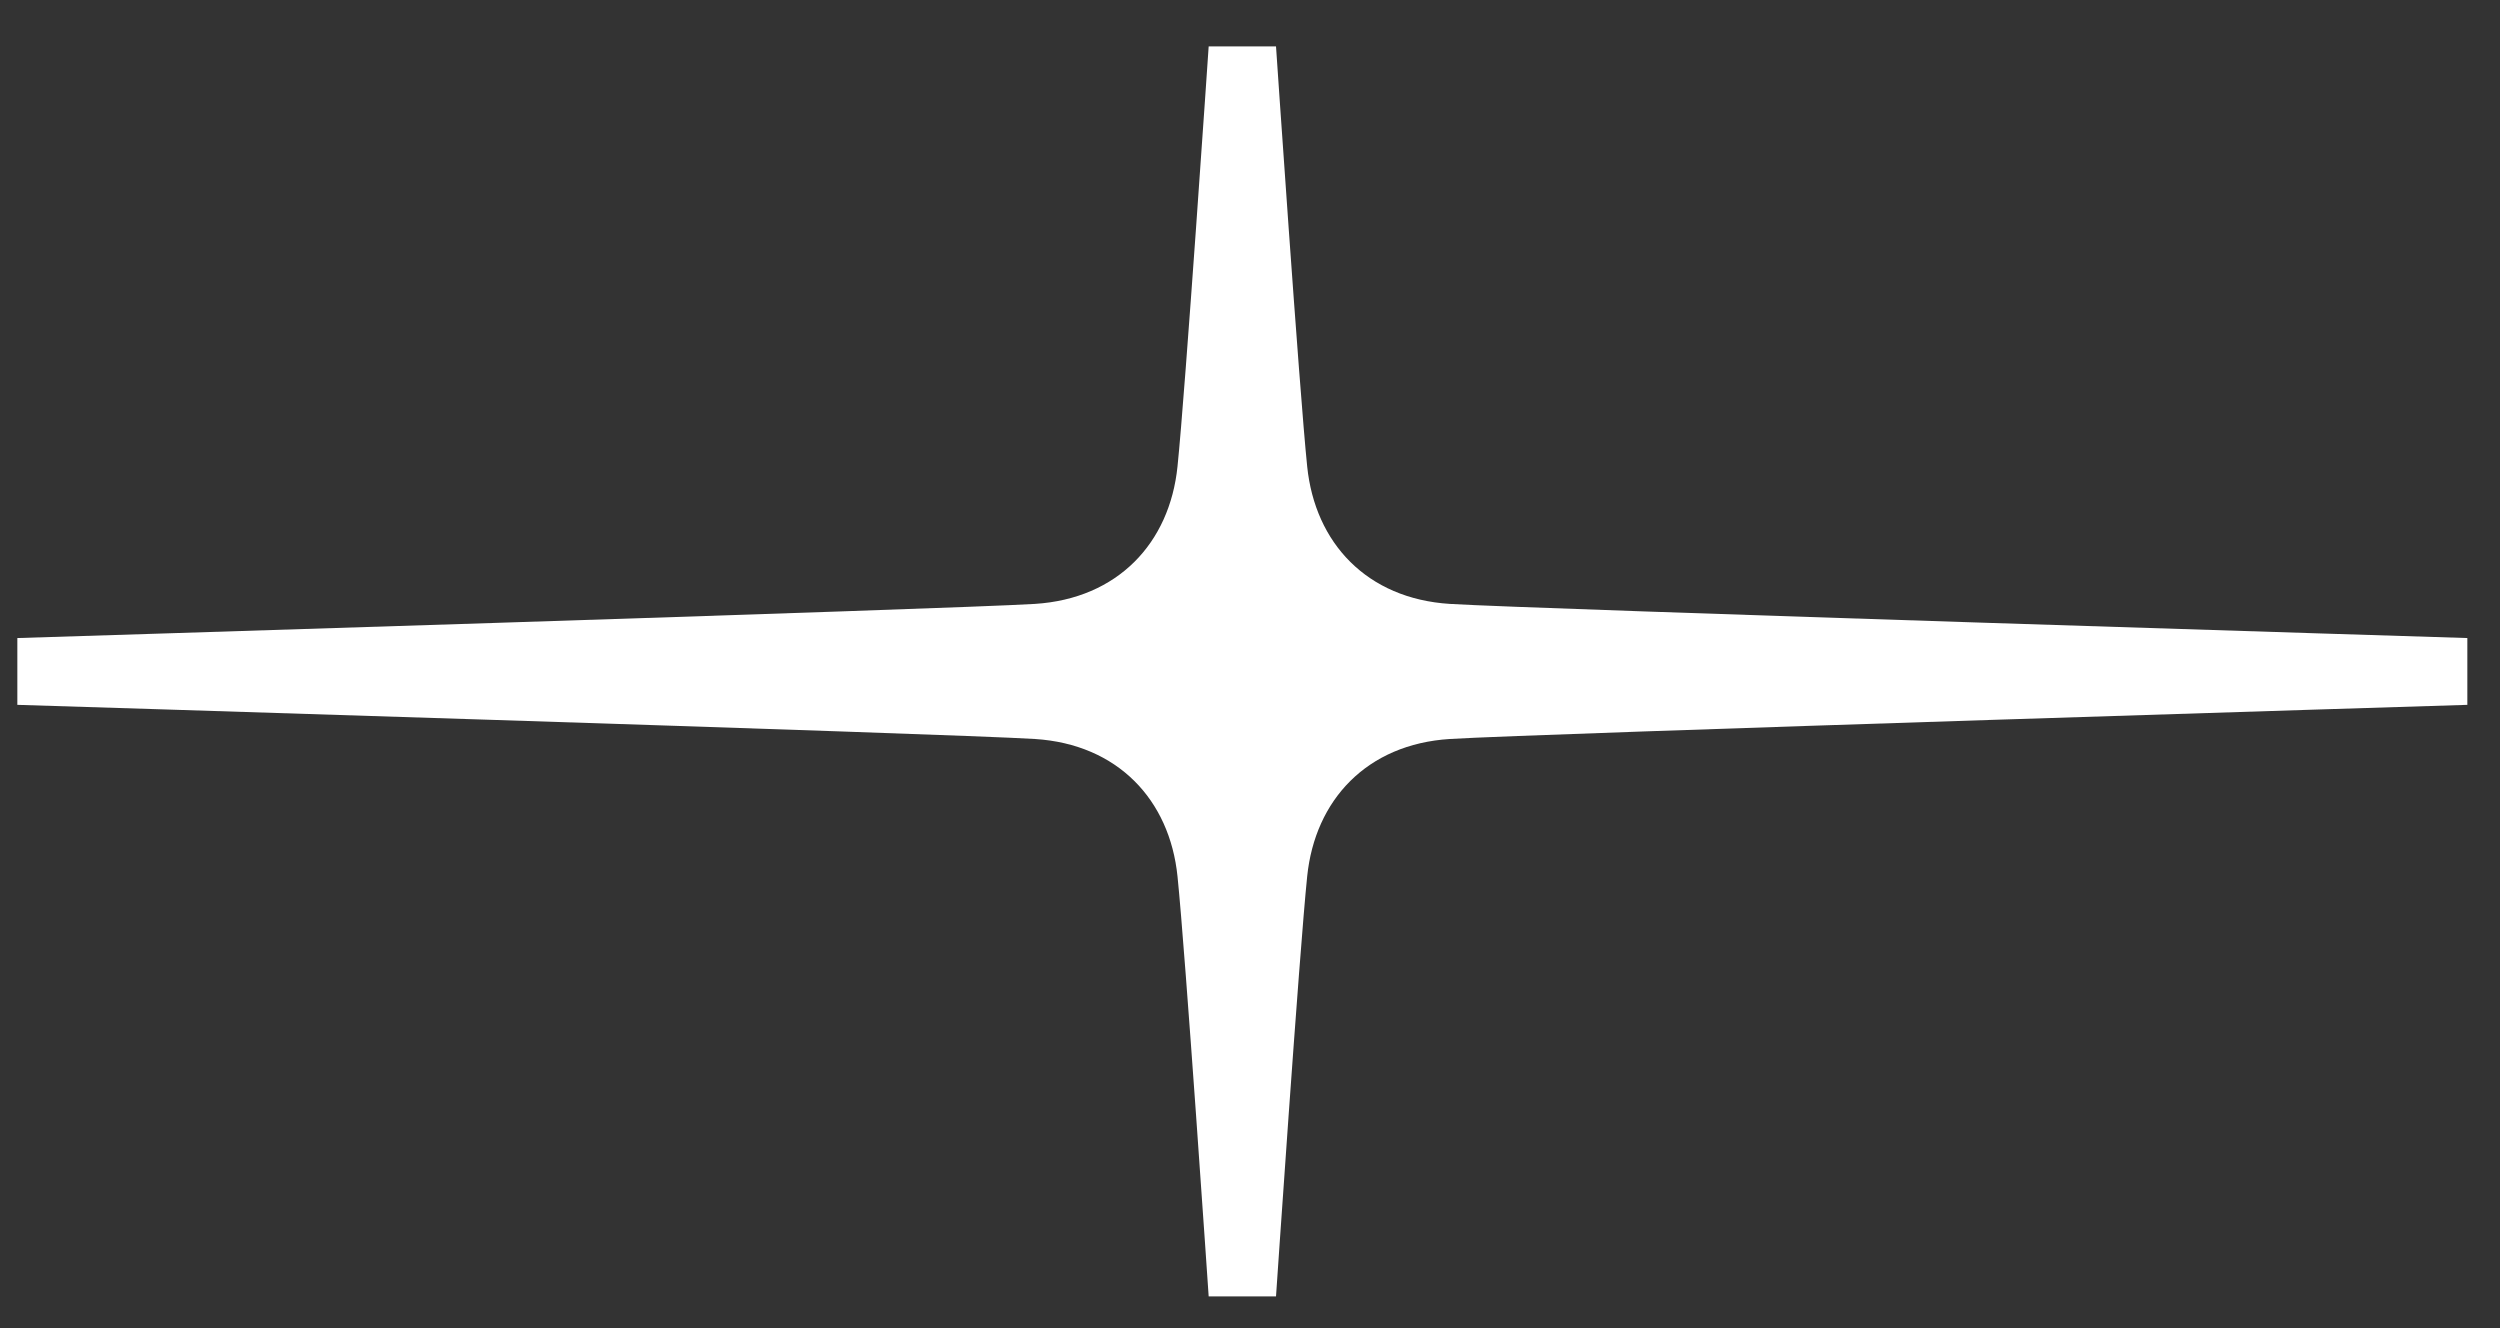
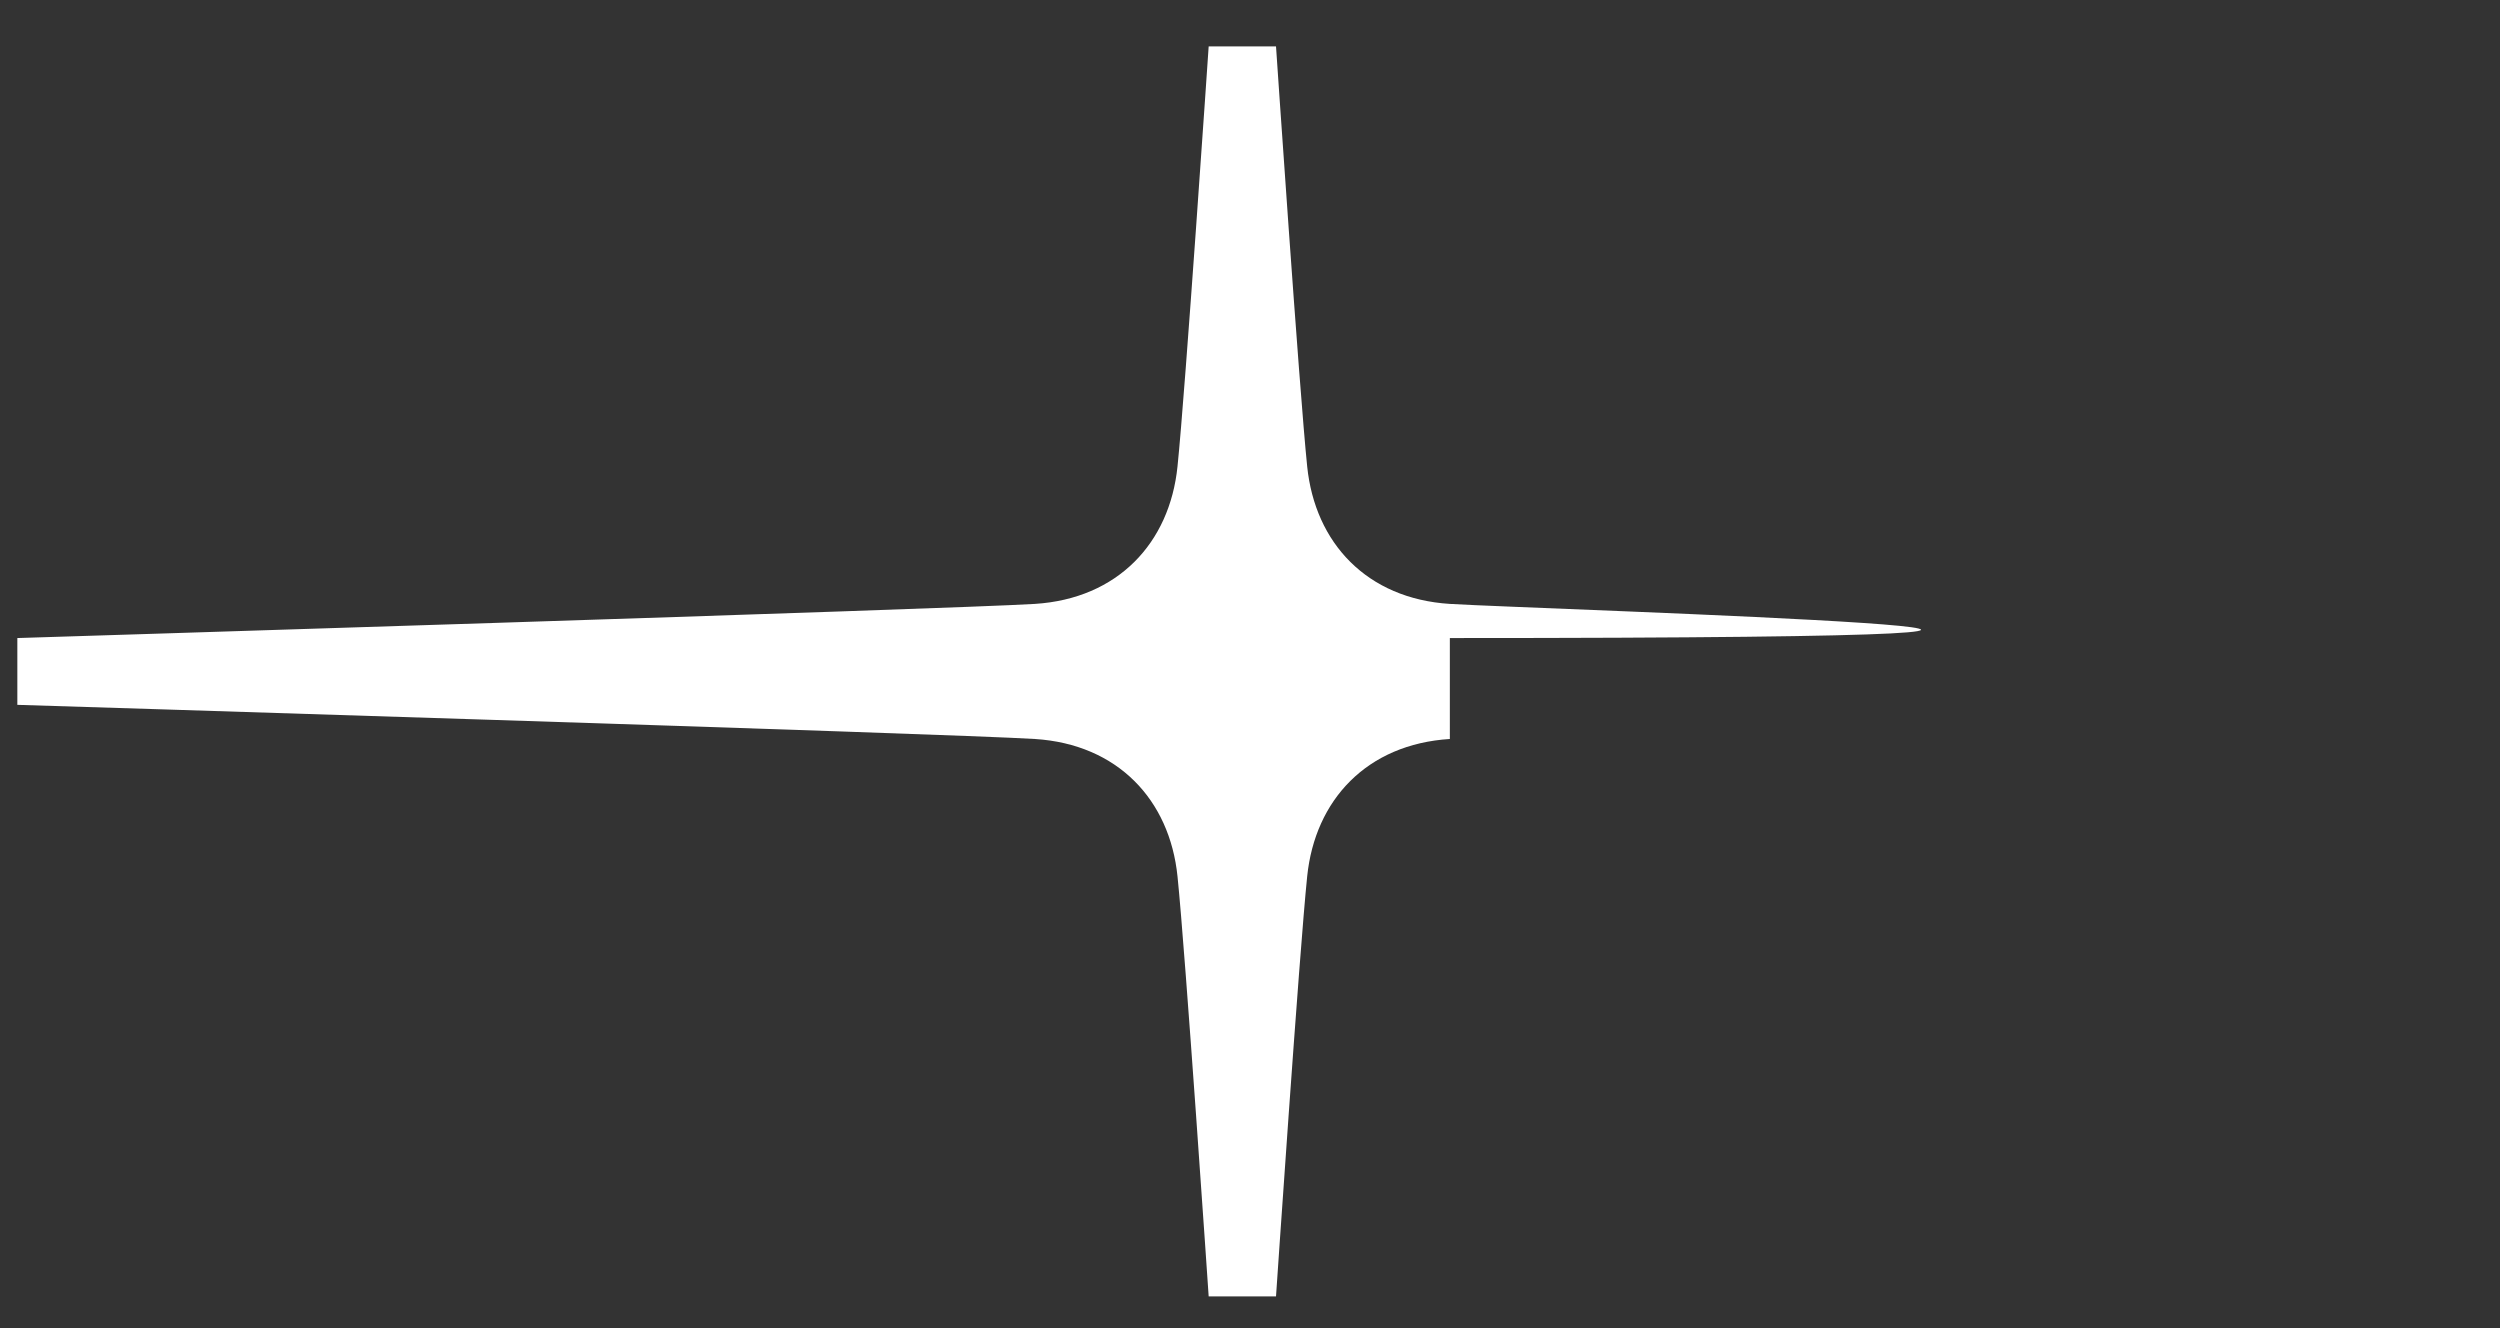
<svg xmlns="http://www.w3.org/2000/svg" width="32" height="17" viewBox="0 0 32 17" fill="none">
  <rect x="0" y="0" width="32" height="17" fill="#333333" stroke="none" />
  <g id="Optimism">
-     <path id="Union" d="M13.246 7.73C12.184 7.796 0.222 8.167 0.222 8.167V9.022C0.222 9.022 12.184 9.392 13.246 9.459C14.308 9.526 14.972 10.239 15.072 11.217C15.173 12.195 15.471 16.594 15.471 16.594H16.333C16.333 16.594 16.631 12.195 16.732 11.217C16.832 10.239 17.496 9.526 18.558 9.459C19.619 9.392 31.582 9.022 31.582 9.022V8.167C31.582 8.167 19.619 7.796 18.558 7.73C17.496 7.663 16.832 6.95 16.732 5.971C16.631 4.993 16.333 0.594 16.333 0.594H15.471C15.471 0.594 15.173 4.993 15.072 5.971C14.972 6.95 14.308 7.663 13.246 7.73Z" fill="white" />
+     <path id="Union" d="M13.246 7.73C12.184 7.796 0.222 8.167 0.222 8.167V9.022C0.222 9.022 12.184 9.392 13.246 9.459C14.308 9.526 14.972 10.239 15.072 11.217C15.173 12.195 15.471 16.594 15.471 16.594H16.333C16.333 16.594 16.631 12.195 16.732 11.217C16.832 10.239 17.496 9.526 18.558 9.459V8.167C31.582 8.167 19.619 7.796 18.558 7.73C17.496 7.663 16.832 6.95 16.732 5.971C16.631 4.993 16.333 0.594 16.333 0.594H15.471C15.471 0.594 15.173 4.993 15.072 5.971C14.972 6.95 14.308 7.663 13.246 7.73Z" fill="white" />
  </g>
</svg>